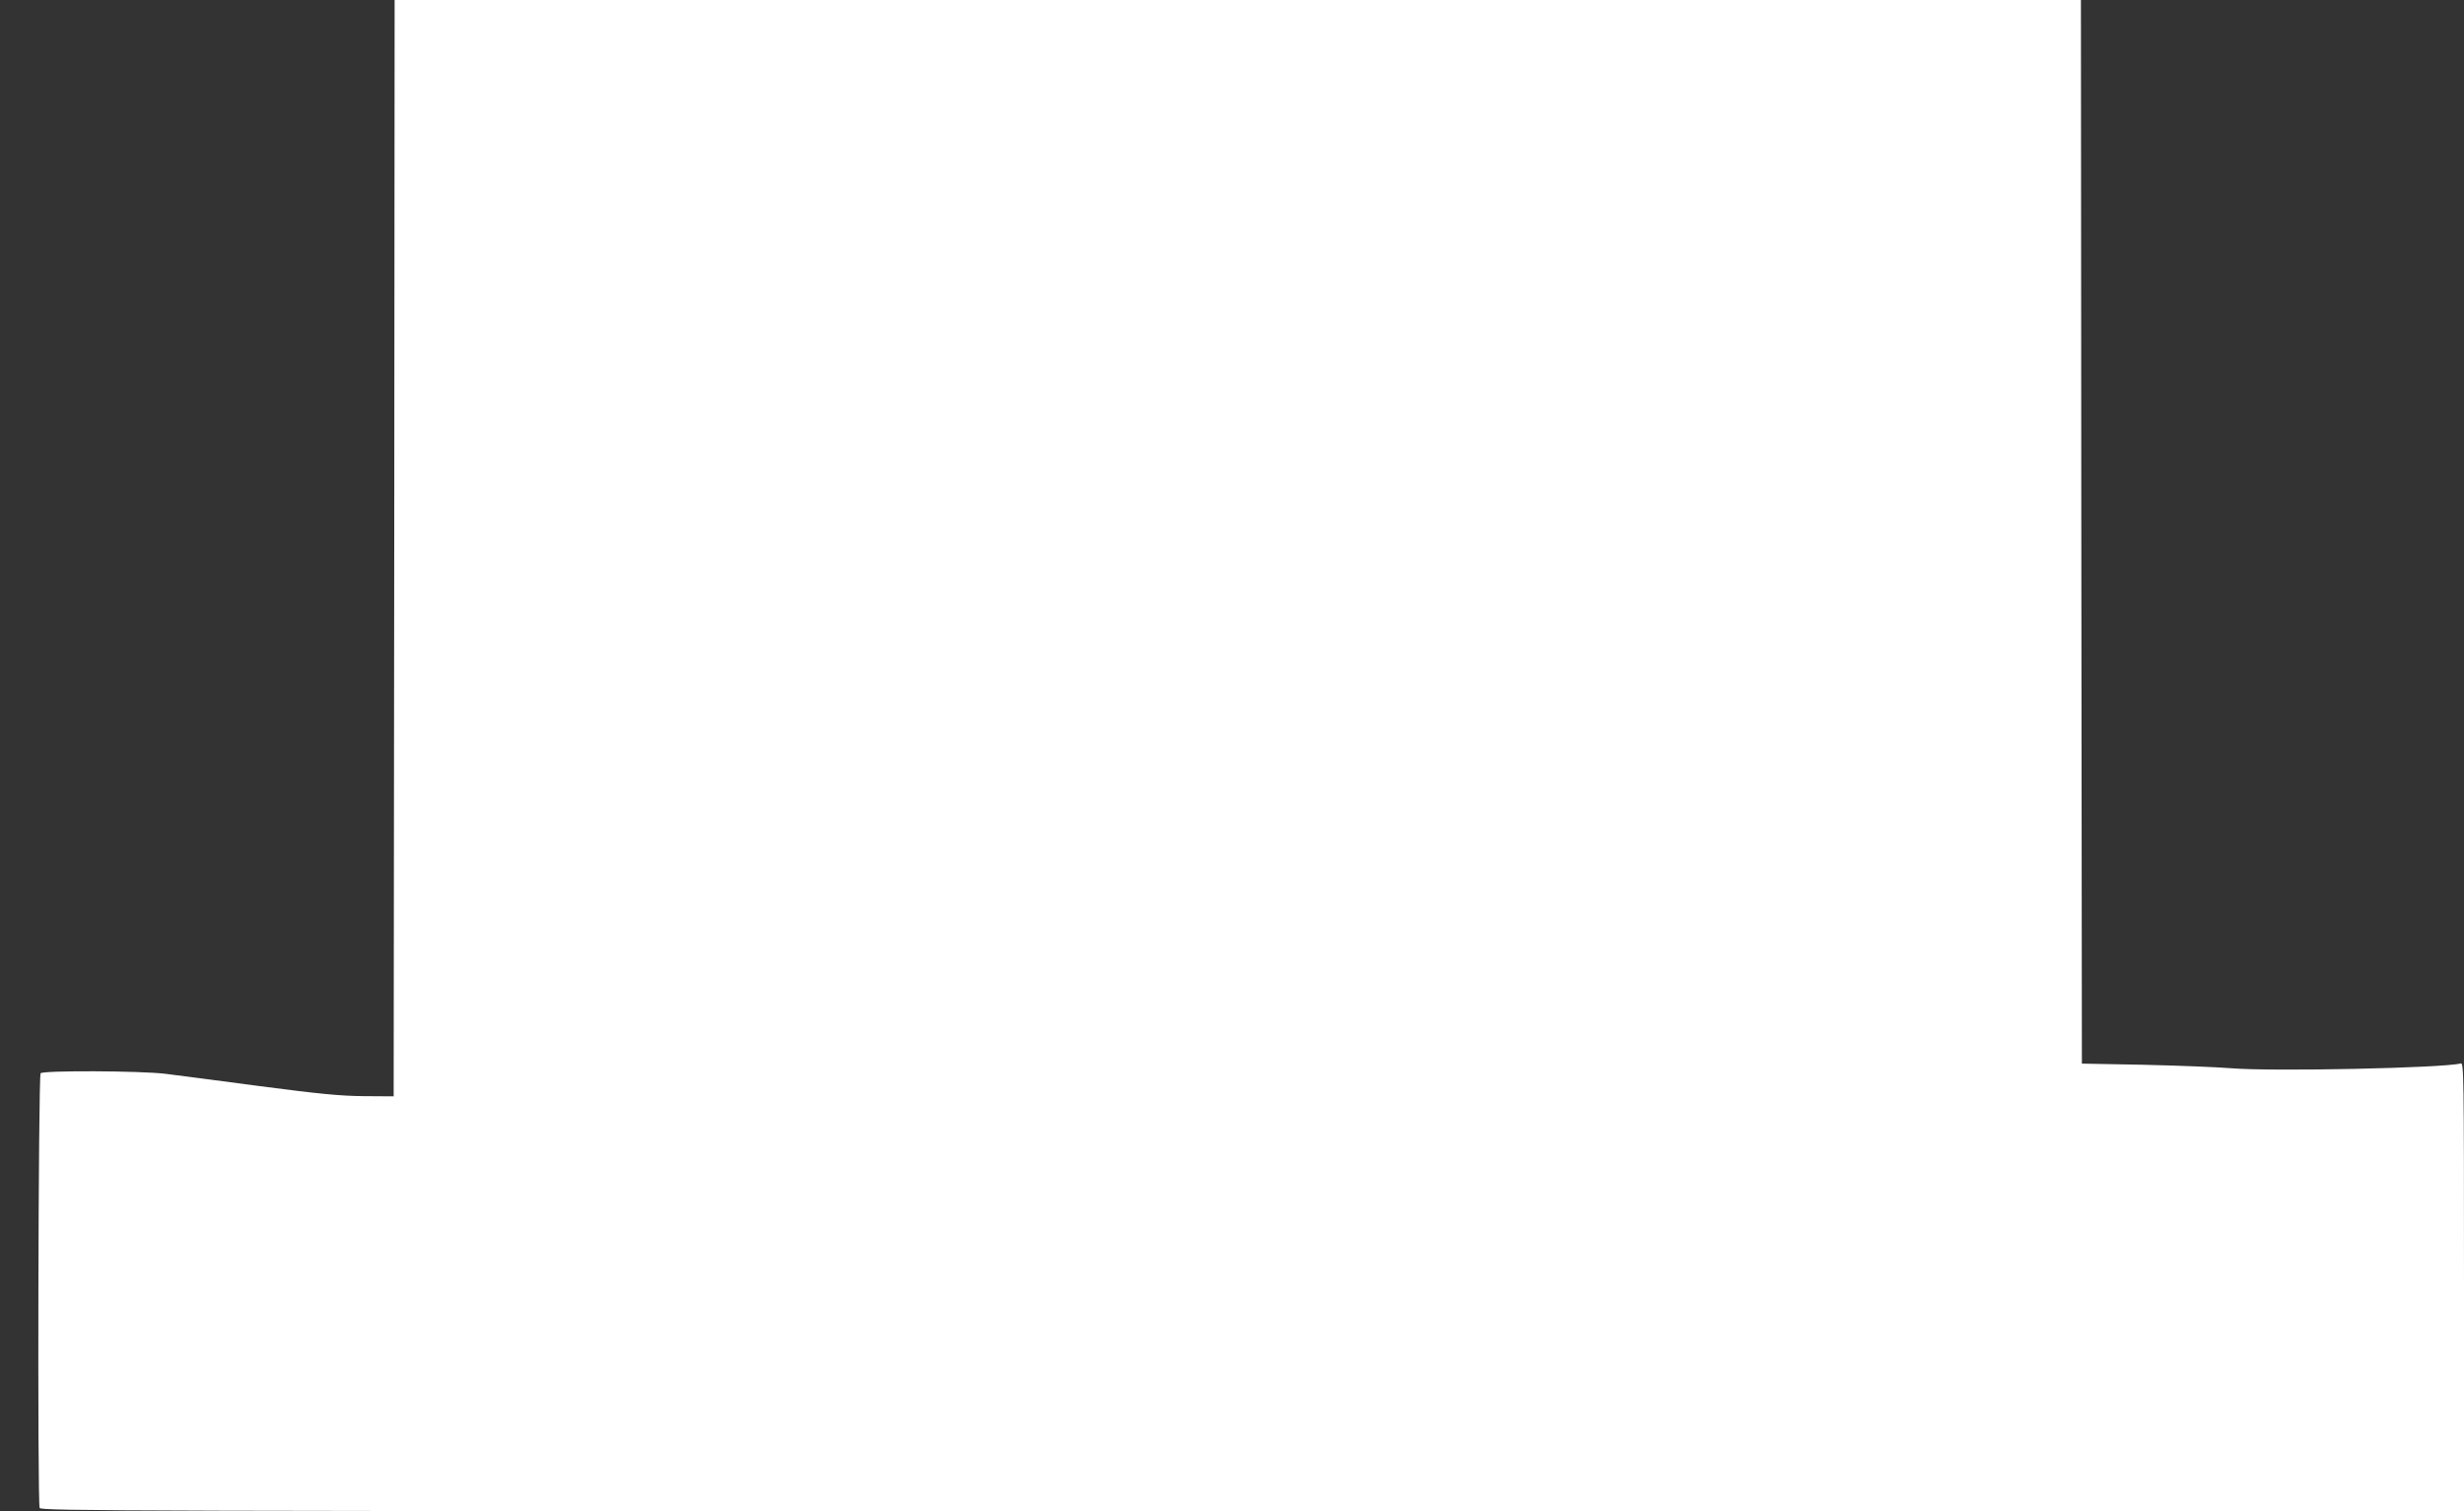
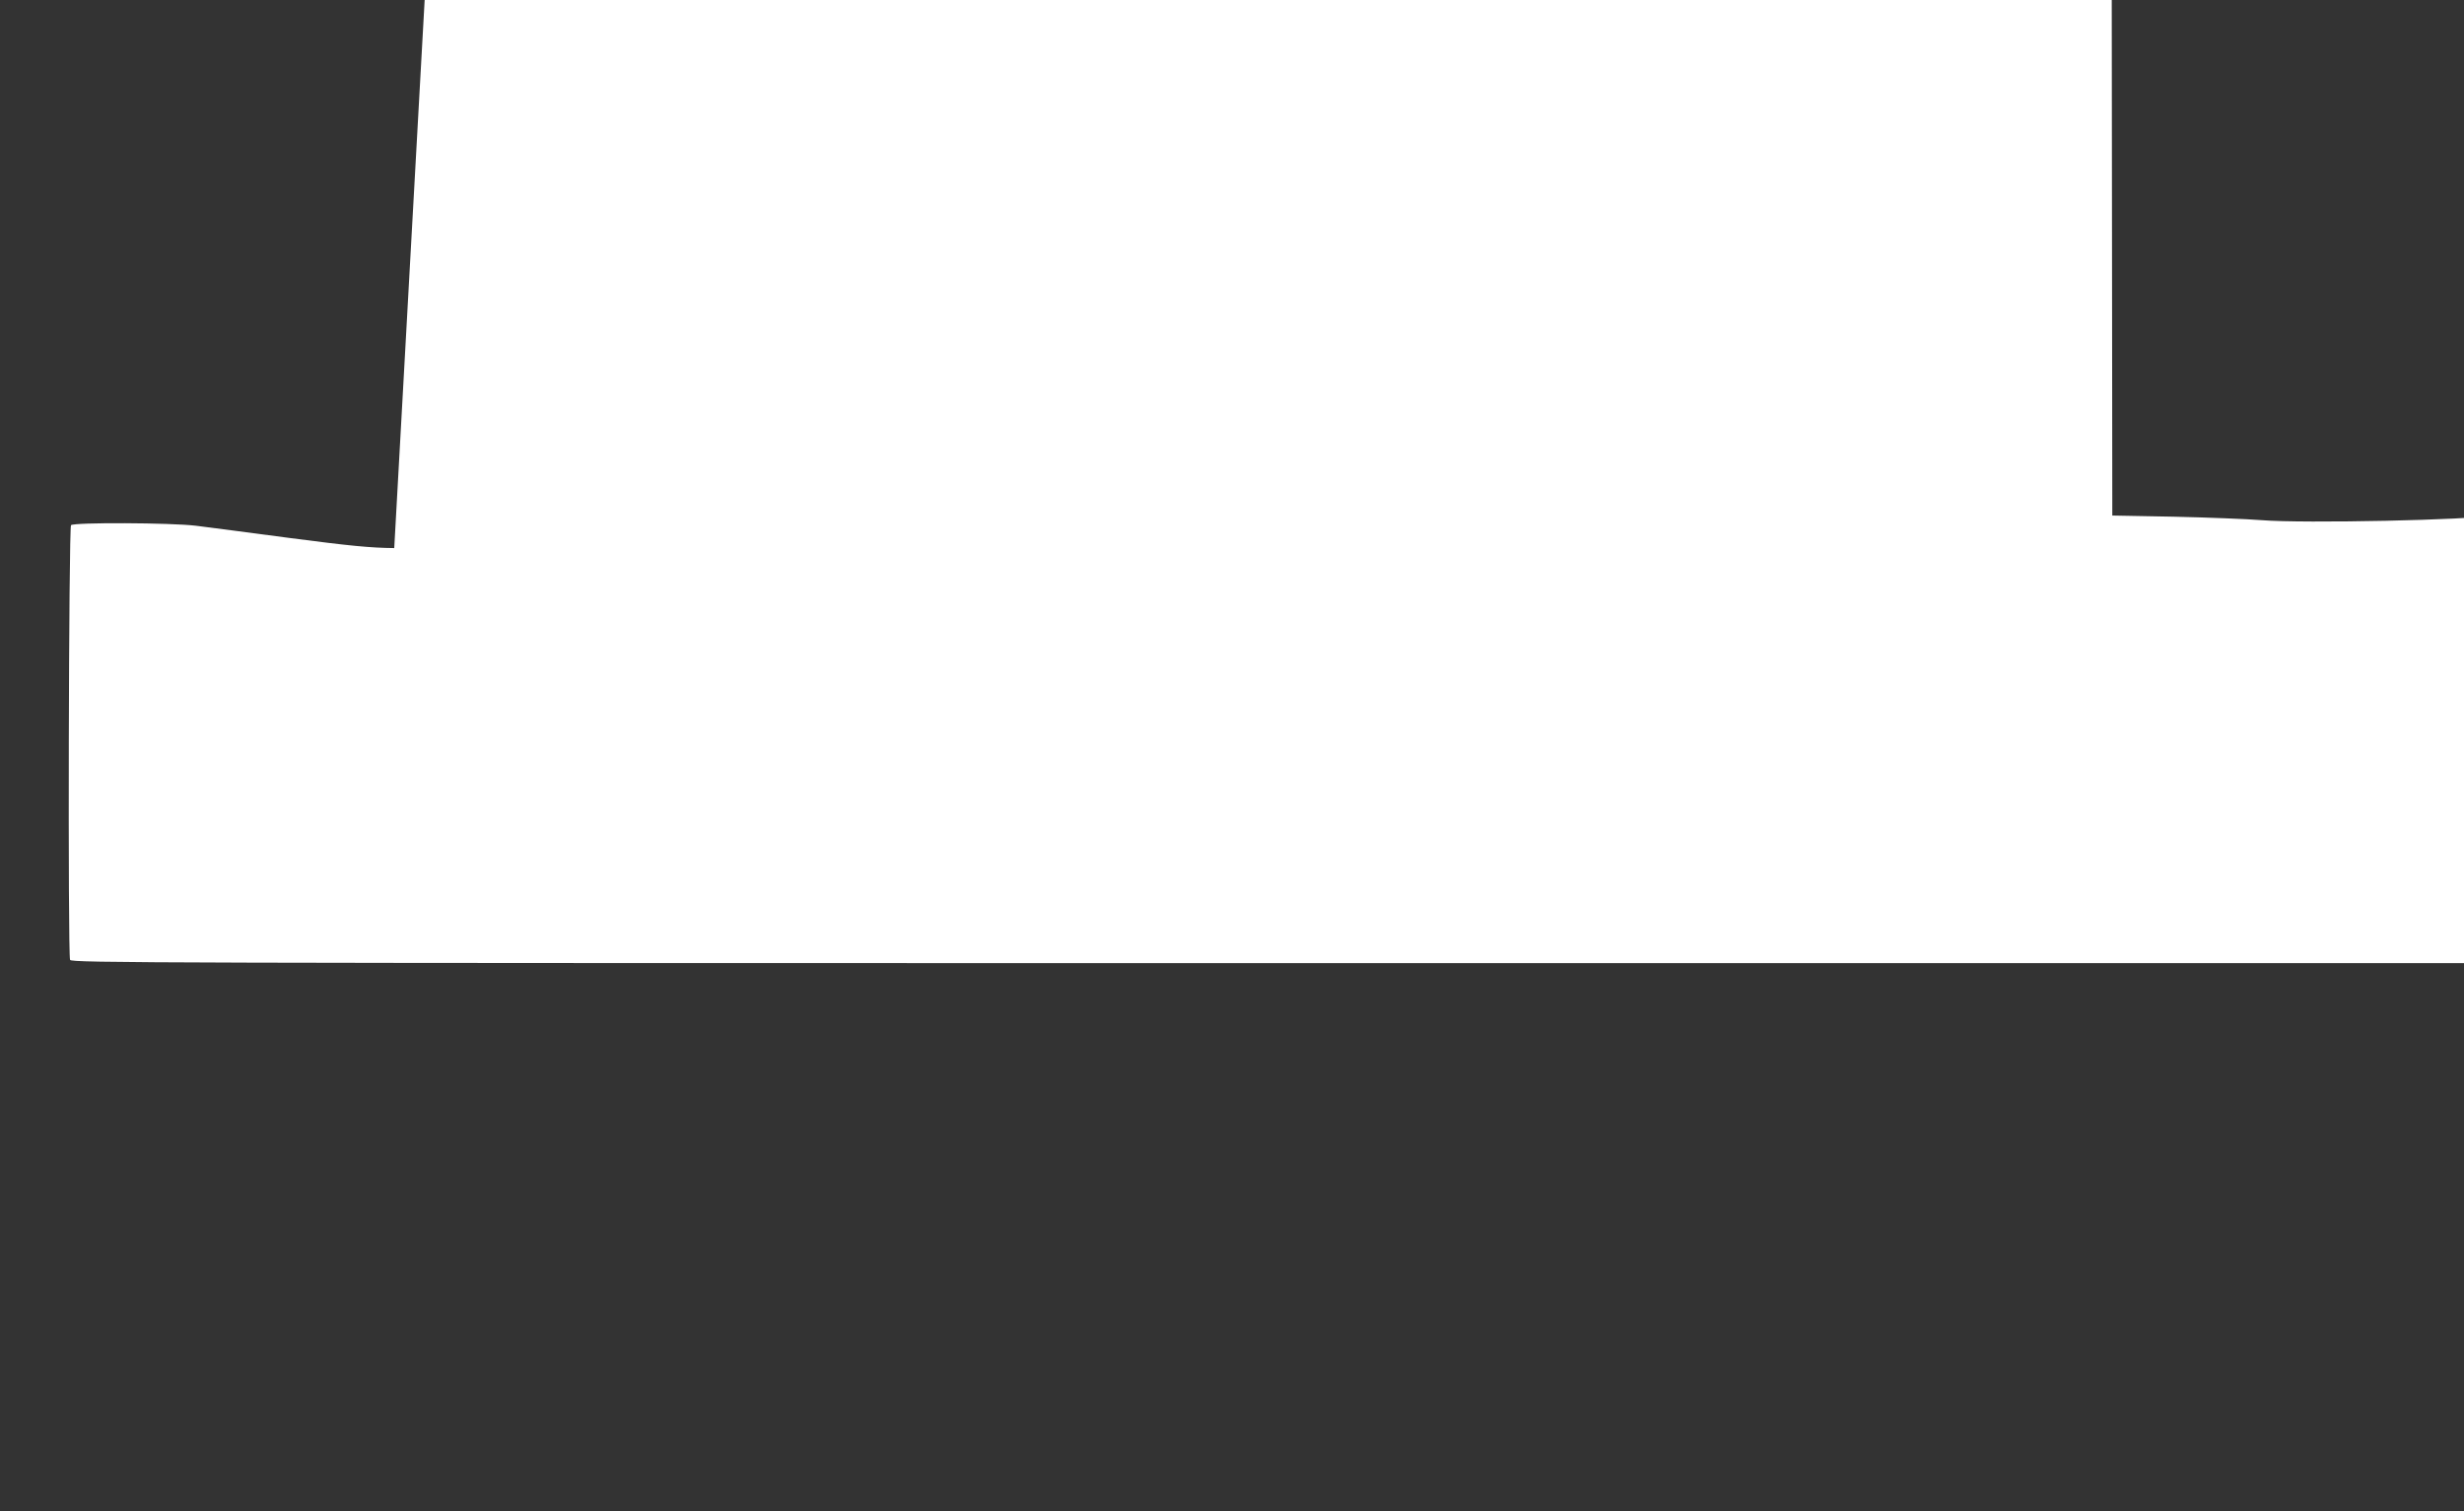
<svg xmlns="http://www.w3.org/2000/svg" version="1.0" width="1280pt" height="785pt" viewBox="0 0 1280 785" preserveAspectRatio="xMidYMid meet">
  <rect x="0" y="0" width="1280" height="785" fill="#333333" stroke="none" />
  <g transform="translate(0,785) scale(0.1,-0.1)" fill="#ffffff" stroke="none">
-     <path d="M2048 5003 l-3 -2848 -155 1 c-123 1 -234 12 -540 52 -212 28 -432 57 -490 64 -130 16 -634 18 -649 3 -12 -12 -17 -2228 -5 -2258 6 -16 417 -17 6300 -17 l6294 0 0 1166 c0 1105 -1 1165 -17 1160 -87 -24 -975 -43 -1193 -25 -74 6 -279 14 -455 18 l-320 6 -3 2763 -2 2762 -4380 0 -4380 0 -2 -2847z" />
+     <path d="M2048 5003 c-123 1 -234 12 -540 52 -212 28 -432 57 -490 64 -130 16 -634 18 -649 3 -12 -12 -17 -2228 -5 -2258 6 -16 417 -17 6300 -17 l6294 0 0 1166 c0 1105 -1 1165 -17 1160 -87 -24 -975 -43 -1193 -25 -74 6 -279 14 -455 18 l-320 6 -3 2763 -2 2762 -4380 0 -4380 0 -2 -2847z" />
  </g>
</svg>